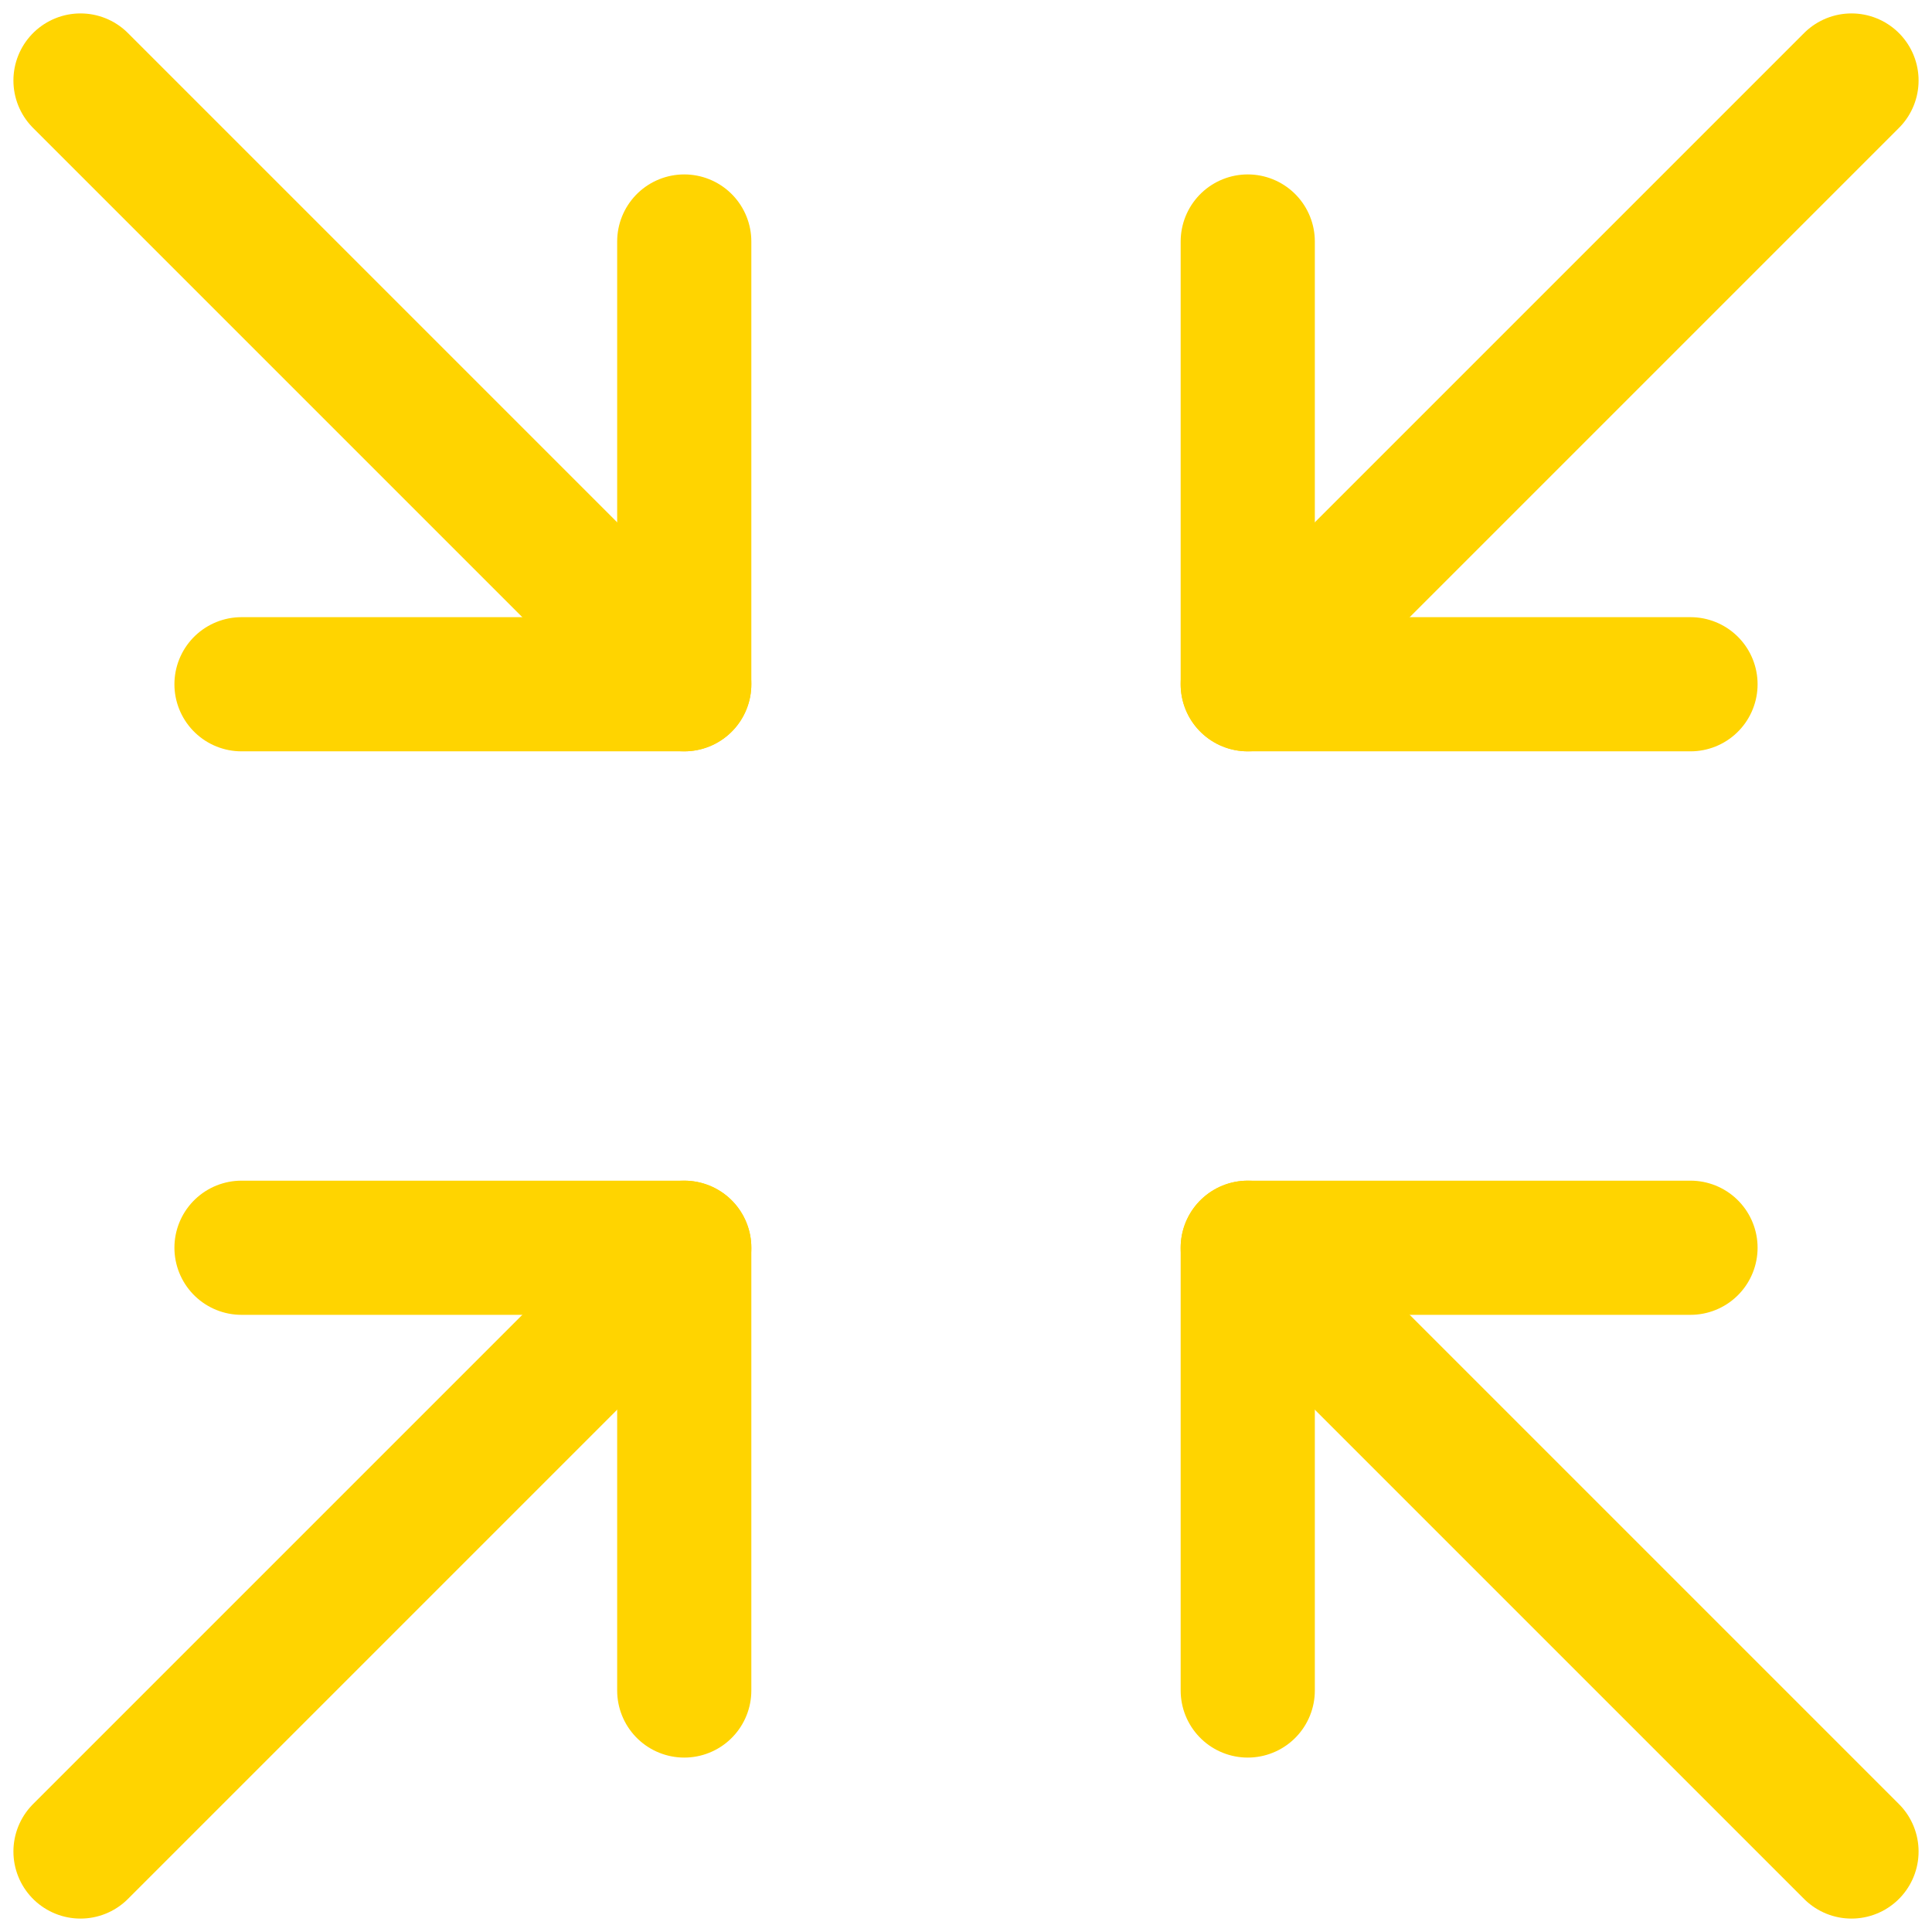
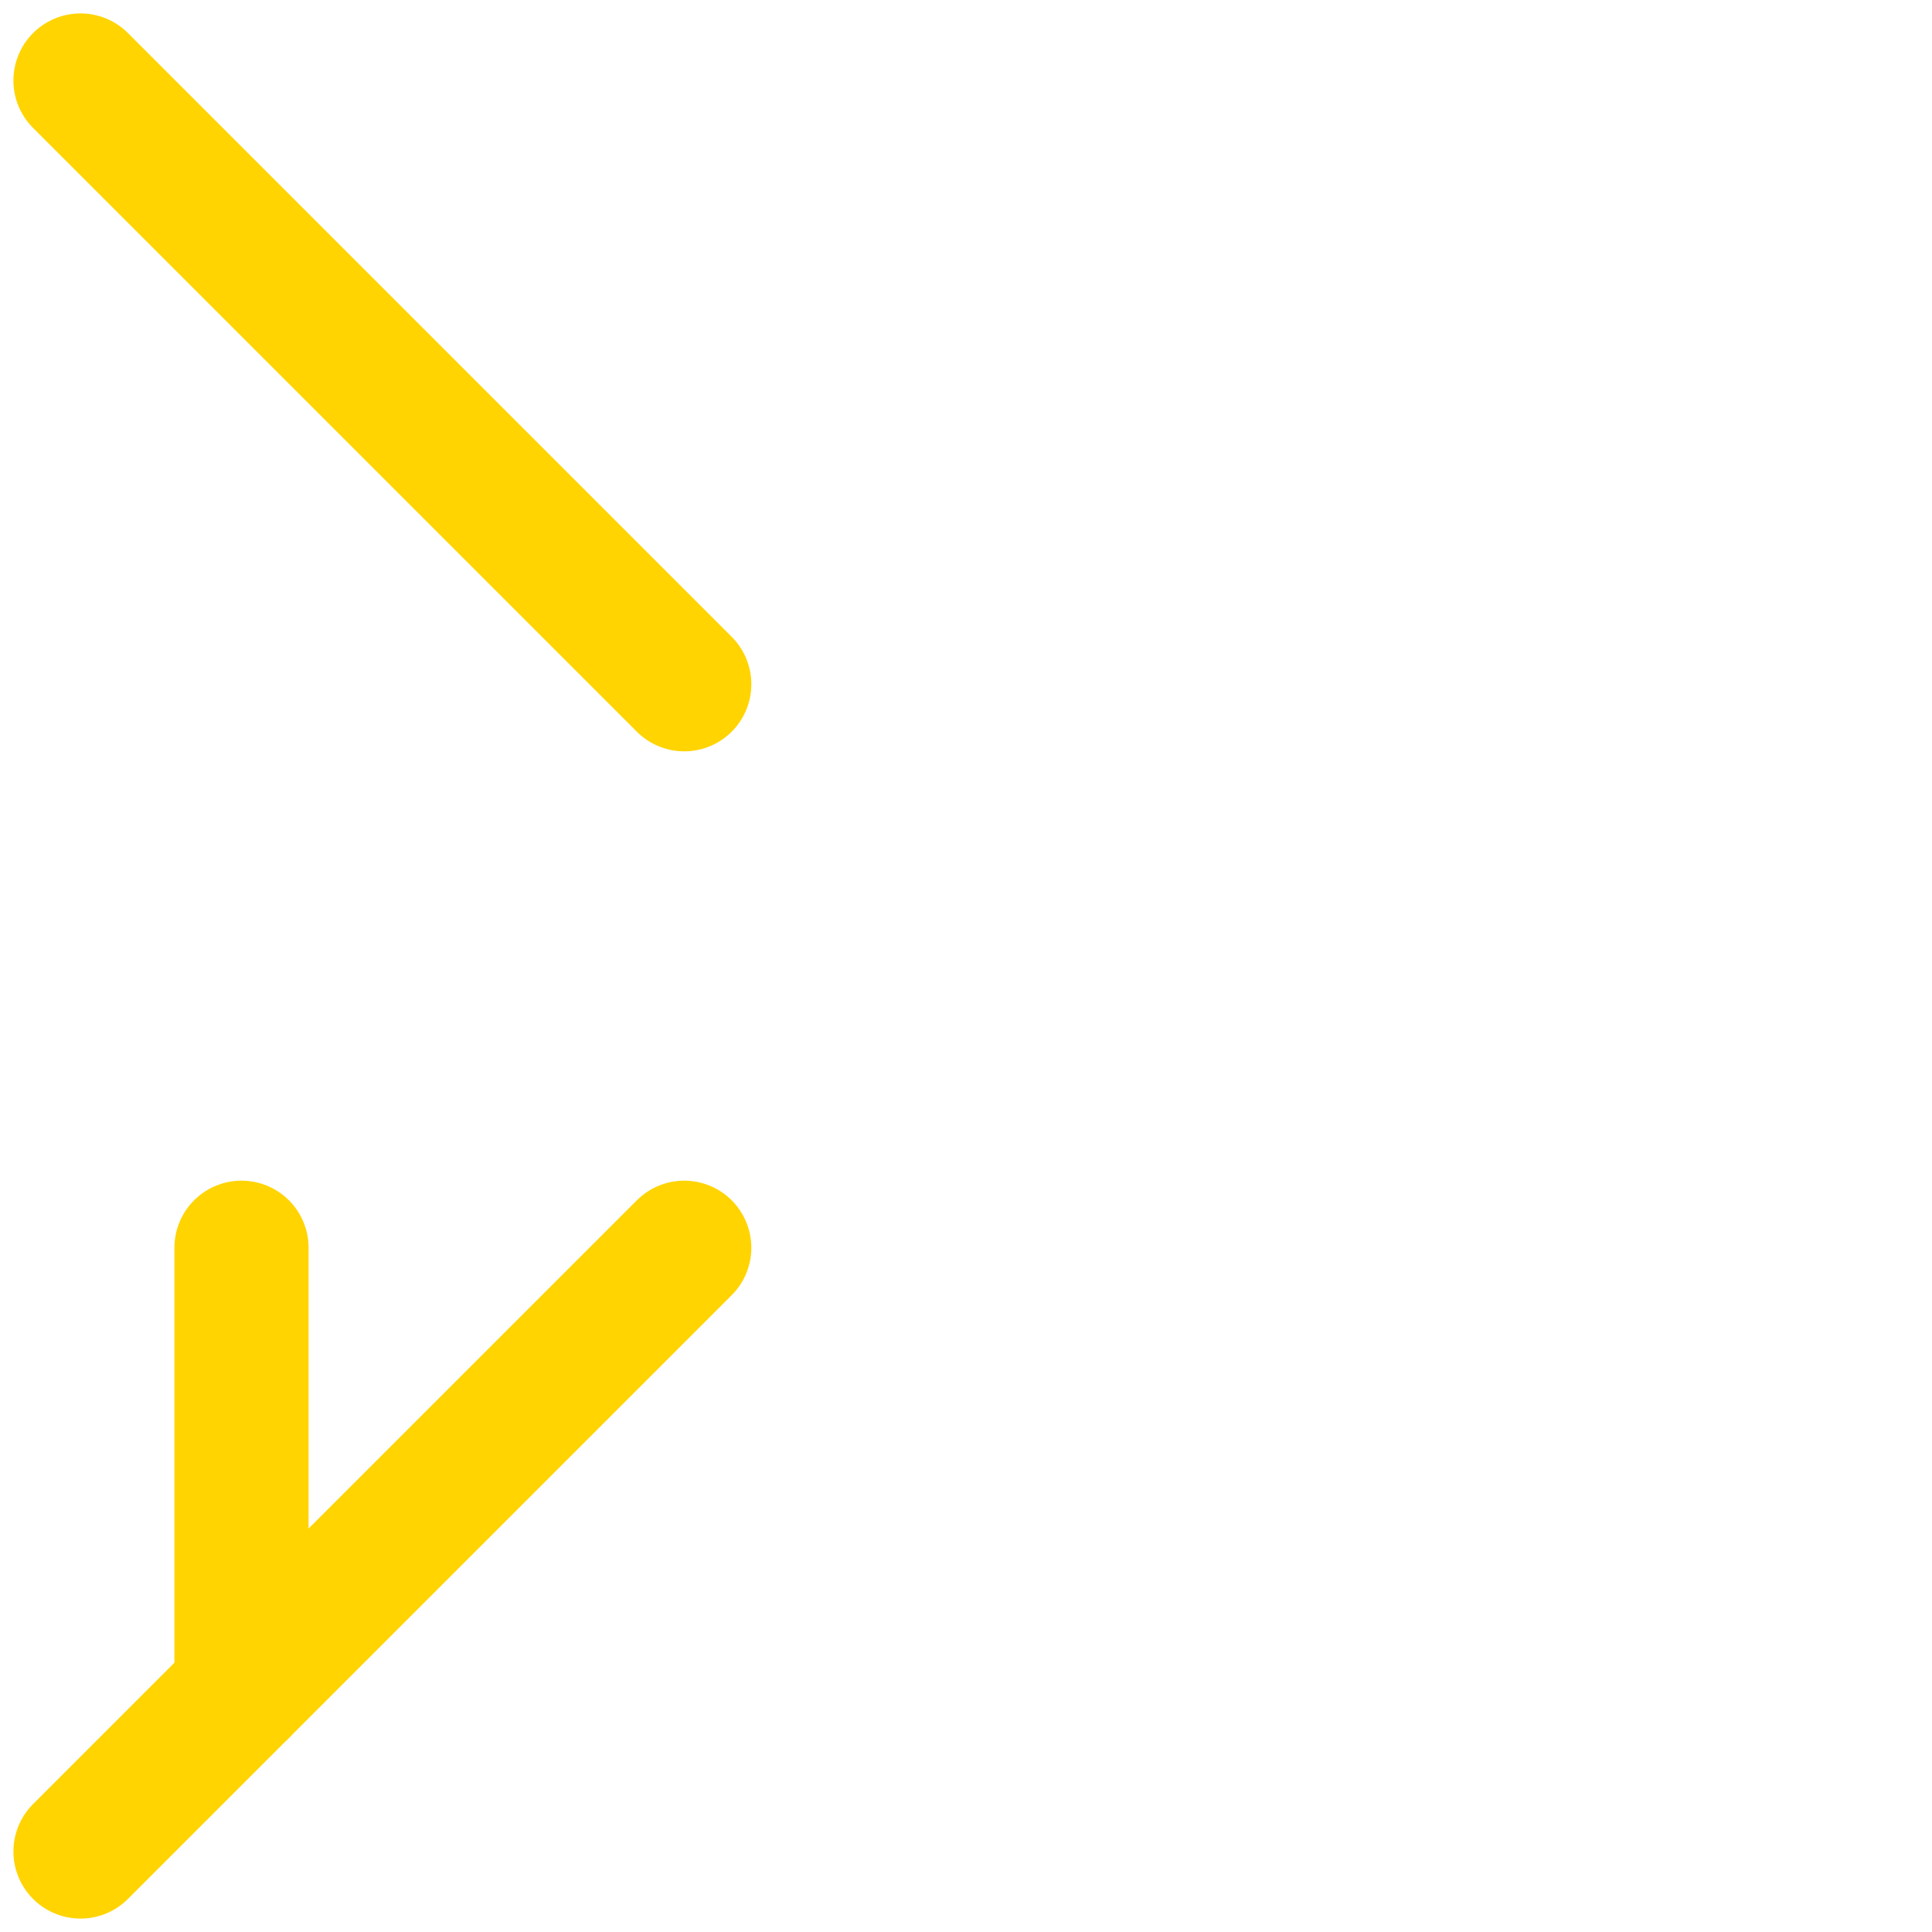
<svg xmlns="http://www.w3.org/2000/svg" width="36" height="36" viewBox="0 0 36 36" fill="none">
-   <path d="M31.5 12.75H23.25V4.5" stroke="#FFD400" stroke-width="2.5" stroke-linecap="round" stroke-linejoin="round" />
-   <path d="M34.5 1.5L23.25 12.75" stroke="#FFD400" stroke-width="2.5" stroke-linecap="round" stroke-linejoin="round" />
-   <path d="M4.5 23.25H12.75V31.5" stroke="#FFD400" stroke-width="2.5" stroke-linecap="round" stroke-linejoin="round" />
+   <path d="M4.5 23.25V31.5" stroke="#FFD400" stroke-width="2.5" stroke-linecap="round" stroke-linejoin="round" />
  <path d="M1.5 34.5L12.75 23.25" stroke="#FFD400" stroke-width="2.5" stroke-linecap="round" stroke-linejoin="round" />
-   <path d="M23.25 31.5V23.25H31.5" stroke="#FFD400" stroke-width="2.5" stroke-linecap="round" stroke-linejoin="round" />
-   <path d="M34.5 34.5L23.25 23.25" stroke="#FFD400" stroke-width="2.5" stroke-linecap="round" stroke-linejoin="round" />
-   <path d="M12.75 4.5V12.75H4.5" stroke="#FFD400" stroke-width="2.5" stroke-linecap="round" stroke-linejoin="round" />
  <path d="M1.5 1.5L12.75 12.75" stroke="#FFD400" stroke-width="2.5" stroke-linecap="round" stroke-linejoin="round" />
</svg>